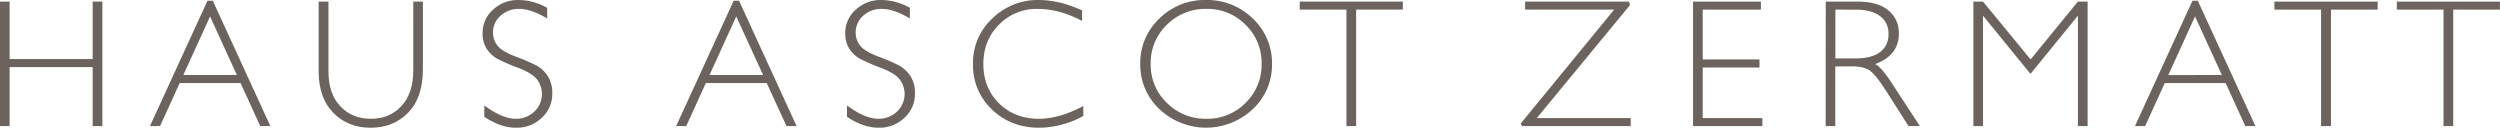
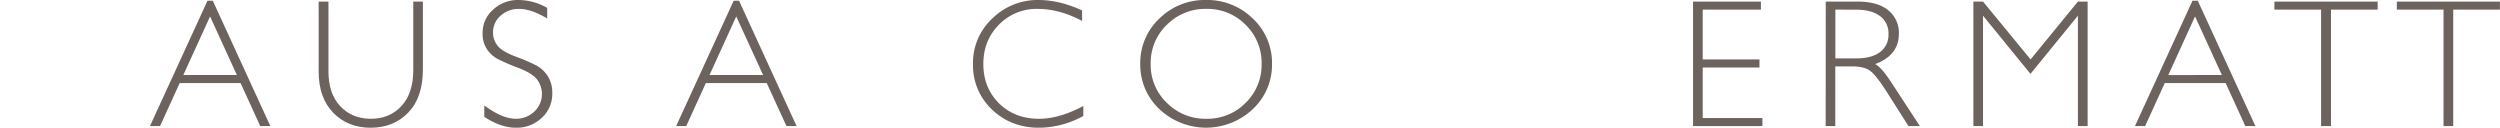
<svg xmlns="http://www.w3.org/2000/svg" viewBox="0 0 1370.04 69.97">
  <defs>
    <style>.cls-1{fill:#6c625e;}</style>
  </defs>
  <g id="Ebene_2" data-name="Ebene 2">
    <g id="Ebene_1-2" data-name="Ebene 1">
-       <path class="cls-1" d="M56.1.88V69.09H50.78V36.77H5.27V69.09H0V.88H5.27V32.37H50.78V.88Z" />
      <path class="cls-1" d="M116.61.39l31.54,68.7h-5.53L131.83,45.51H98.47L87.71,69.09H82.18L113.71.39Zm13.2,40.72L115.12,9,100.47,41.11Z" />
      <path class="cls-1" d="M226.48.88h5.27V38.09q0,15.28-8,23.58T203.19,70q-12.6,0-20.56-8.2t-8-22.46V.88H180V39.11q0,12.21,6.47,19.09t16.73,6.89q10.35,0,16.82-7t6.47-19.75Z" />
      <path class="cls-1" d="M299.87,4.3v5.81Q291,4.88,284.59,4.88a14.75,14.75,0,0,0-10.28,3.74,12,12,0,0,0-4.13,9.25A11.45,11.45,0,0,0,272.62,25q2.44,3.18,10.21,6.1A96.17,96.17,0,0,1,294.16,36a17.32,17.32,0,0,1,6,5.66,16.94,16.94,0,0,1,2.49,9.62,17.53,17.53,0,0,1-5.76,13.28A19.78,19.78,0,0,1,282.88,70q-8.5,0-17.48-6v-6.2q9.92,7.27,17.19,7.28a14.39,14.39,0,0,0,10.23-3.93,13.21,13.21,0,0,0,1.58-17.49q-2.58-3.48-10.49-6.52a105.8,105.8,0,0,1-11.3-4.89,16.63,16.63,0,0,1-5.77-5.3,15.27,15.27,0,0,1-2.37-8.86,16.8,16.8,0,0,1,5.76-12.81A19.82,19.82,0,0,1,284.1,0,32.36,32.36,0,0,1,299.87,4.3Z" />
      <path class="cls-1" d="M405,.39l31.54,68.7H431L420.18,45.51H386.82L376.07,69.09h-5.53L402.07.39Zm13.2,40.72L403.47,9,388.83,41.11Z" />
-       <path class="cls-1" d="M498.62,4.3v5.81q-8.88-5.23-15.28-5.23a14.75,14.75,0,0,0-10.28,3.74,12,12,0,0,0-4.13,9.25A11.4,11.4,0,0,0,471.38,25q2.43,3.18,10.2,6.1A96.17,96.17,0,0,1,492.91,36a17.32,17.32,0,0,1,6,5.66,16.94,16.94,0,0,1,2.49,9.62,17.53,17.53,0,0,1-5.76,13.28A19.78,19.78,0,0,1,481.63,70q-8.5,0-17.48-6v-6.2q9.92,7.27,17.19,7.28a14.39,14.39,0,0,0,10.23-3.93,13.21,13.21,0,0,0,1.58-17.49q-2.58-3.48-10.49-6.52a105.8,105.8,0,0,1-11.3-4.89,16.63,16.63,0,0,1-5.77-5.3,15.27,15.27,0,0,1-2.37-8.86A16.8,16.8,0,0,1,469,5.29,19.82,19.82,0,0,1,482.85,0,32.36,32.36,0,0,1,498.62,4.3Z" />
      <path class="cls-1" d="M593,5.71v5.76q-12.4-6.59-24.32-6.59a28.62,28.62,0,0,0-21.24,8.65q-8.55,8.64-8.55,21.58t8.6,21.53q8.6,8.45,21.92,8.45,11.13,0,24.27-7v5.46A51.29,51.29,0,0,1,569.55,70Q554,70,543.6,60a33.12,33.12,0,0,1-10.38-24.88,33.09,33.09,0,0,1,10.6-25A35.36,35.36,0,0,1,569.06,0Q580.58,0,593,5.71Z" />
      <path class="cls-1" d="M660.91,0a35.52,35.52,0,0,1,25.66,10.18A33.25,33.25,0,0,1,697.09,35a33.2,33.2,0,0,1-10.52,24.78,37.3,37.3,0,0,1-51.22,0A33.27,33.27,0,0,1,624.88,35a33.32,33.32,0,0,1,10.47-24.83A35.27,35.27,0,0,1,660.91,0Zm.2,65.09a29.32,29.32,0,0,0,21.5-8.72A28.94,28.94,0,0,0,691.38,35a29,29,0,0,0-8.77-21.41,29.32,29.32,0,0,0-21.5-8.72,29.73,29.73,0,0,0-21.66,8.72A28.86,28.86,0,0,0,630.59,35a28.79,28.79,0,0,0,8.86,21.36A29.73,29.73,0,0,0,661.11,65.09Z" />
-       <path class="cls-1" d="M768.78.88V5.27H743.19V69.09h-5.32V5.27H712.28V.88Z" />
-       <path class="cls-1" d="M892.77.88l.49,1.9L842.19,64.7h51.46v4.39H834l-.54-1.51L884.59,5.27h-48.8V.88Z" />
      <path class="cls-1" d="M965,.88V5.27H933.11v27.3h31.1V37h-31.1V64.7h32.71v4.39h-38V.88Z" />
      <path class="cls-1" d="M1000.54.88H1018q11,0,16.8,4.76a15.77,15.77,0,0,1,5.81,12.87q0,11.8-13,16.6,3.38,1.61,9.08,10.4l15.43,23.58h-6.24L1034,50.4q-6-9.39-9.28-11.7T1015,36.38h-9.23V69.09h-5.27Zm5.27,4.39V32h11.33q8.64,0,13.21-3.49a11.73,11.73,0,0,0,4.57-9.89,11.61,11.61,0,0,0-4.64-9.81q-4.65-3.51-13.33-3.52Z" />
      <path class="cls-1" d="M1112.8,32.56,1138.71.88h5.34V69.09h-5.32V8.59l-26,31.89-26-31.89v60.5h-5.28V.88h5.28Z" />
      <path class="cls-1" d="M1204.41.39,1236,69.09h-5.53l-10.79-23.58h-33.36l-10.75,23.58H1170L1201.52.39Zm13.21,40.72L1202.92,9l-14.65,32.13Z" />
      <path class="cls-1" d="M1303,.88V5.27h-25.59V69.09H1272V5.27h-25.59V.88Z" />
      <path class="cls-1" d="M1370,.88V5.27h-25.59V69.09h-5.32V5.27h-25.59V.88Z" />
    </g>
  </g>
</svg>